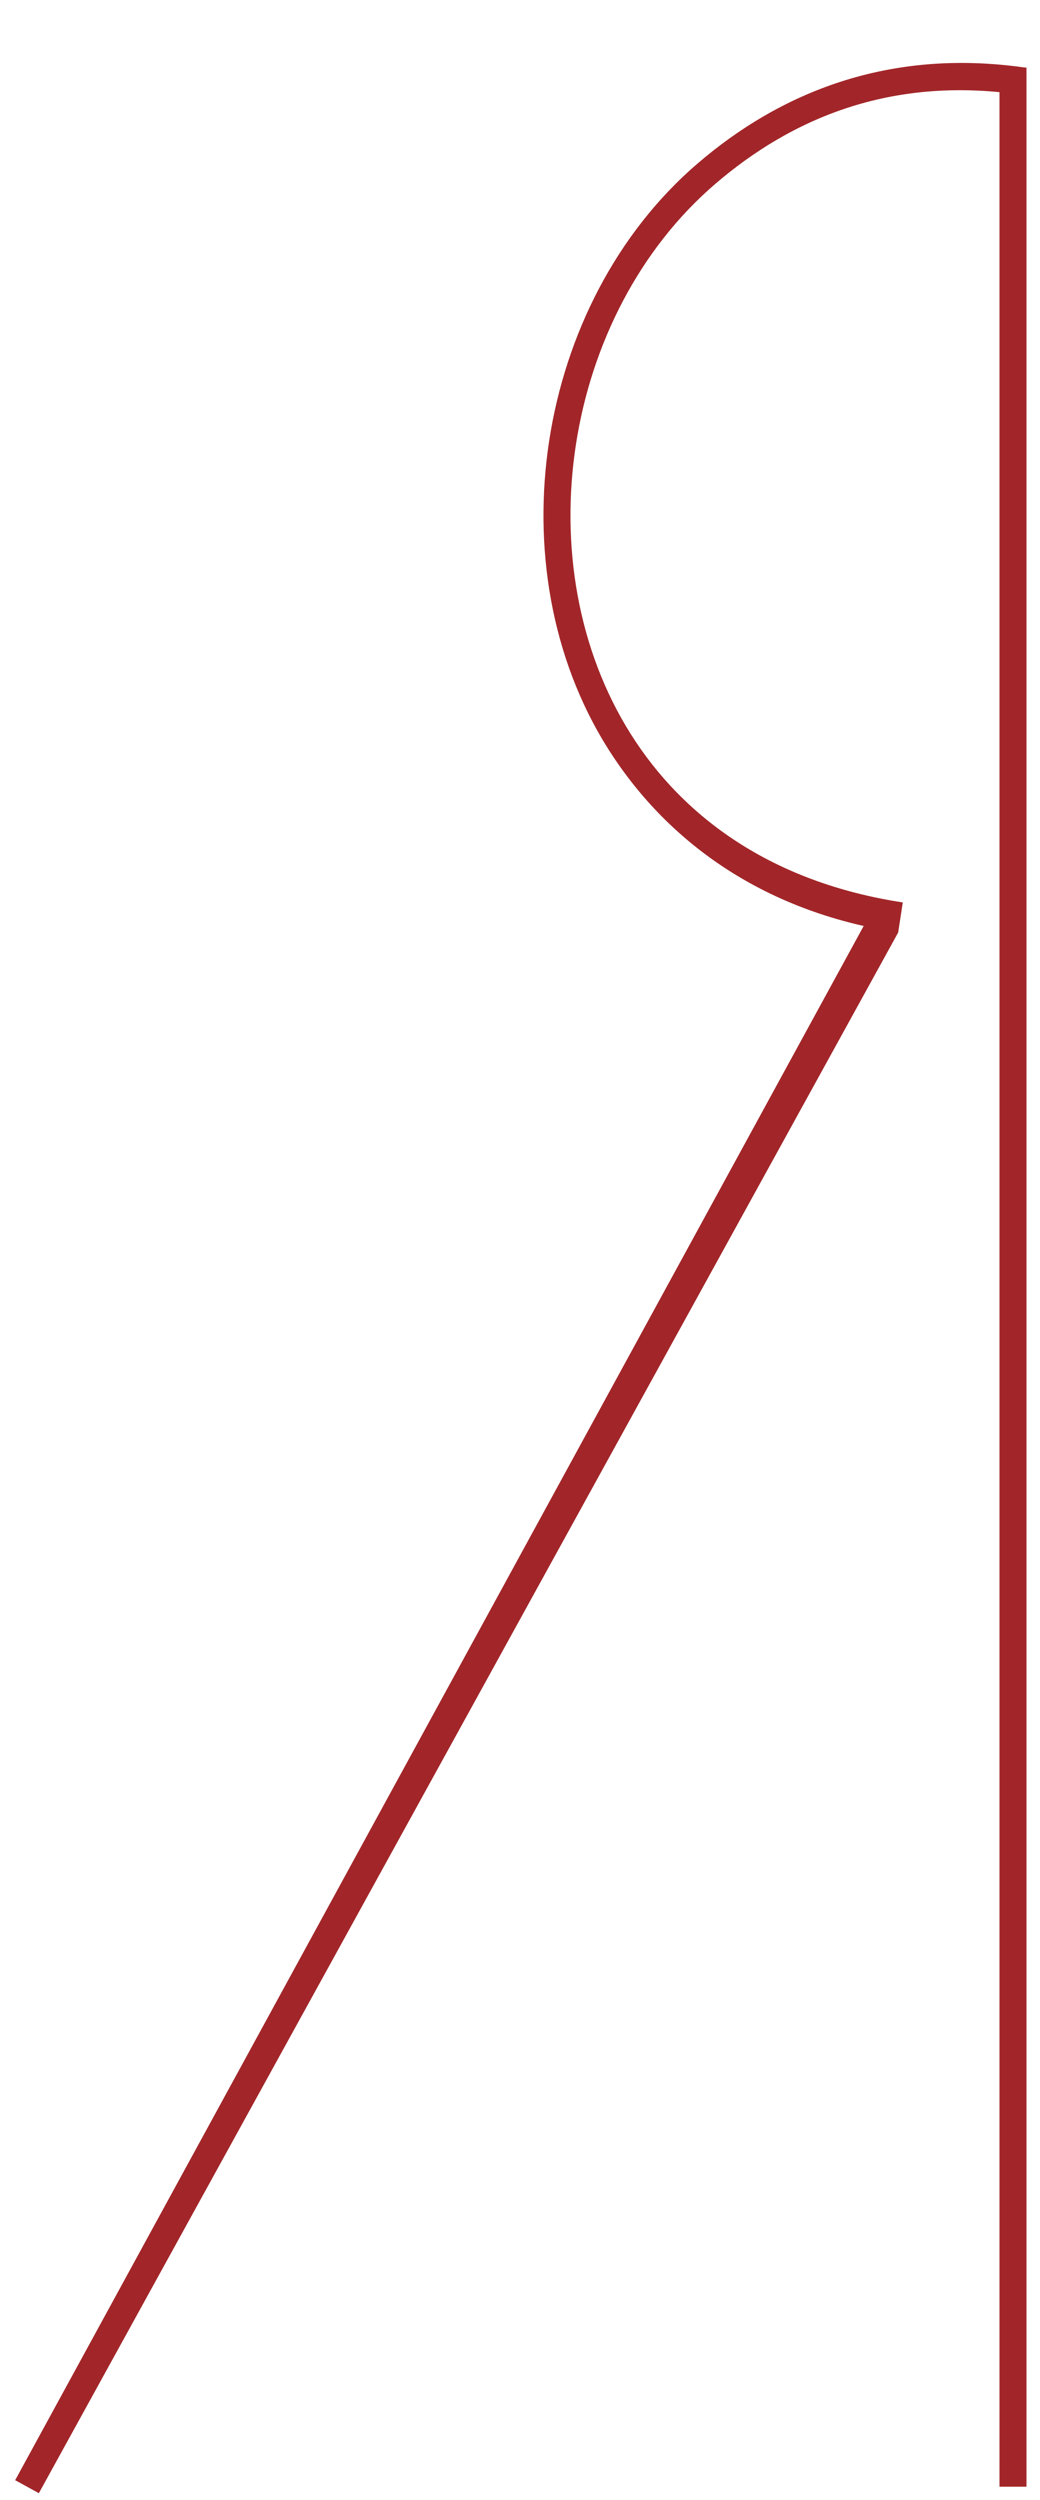
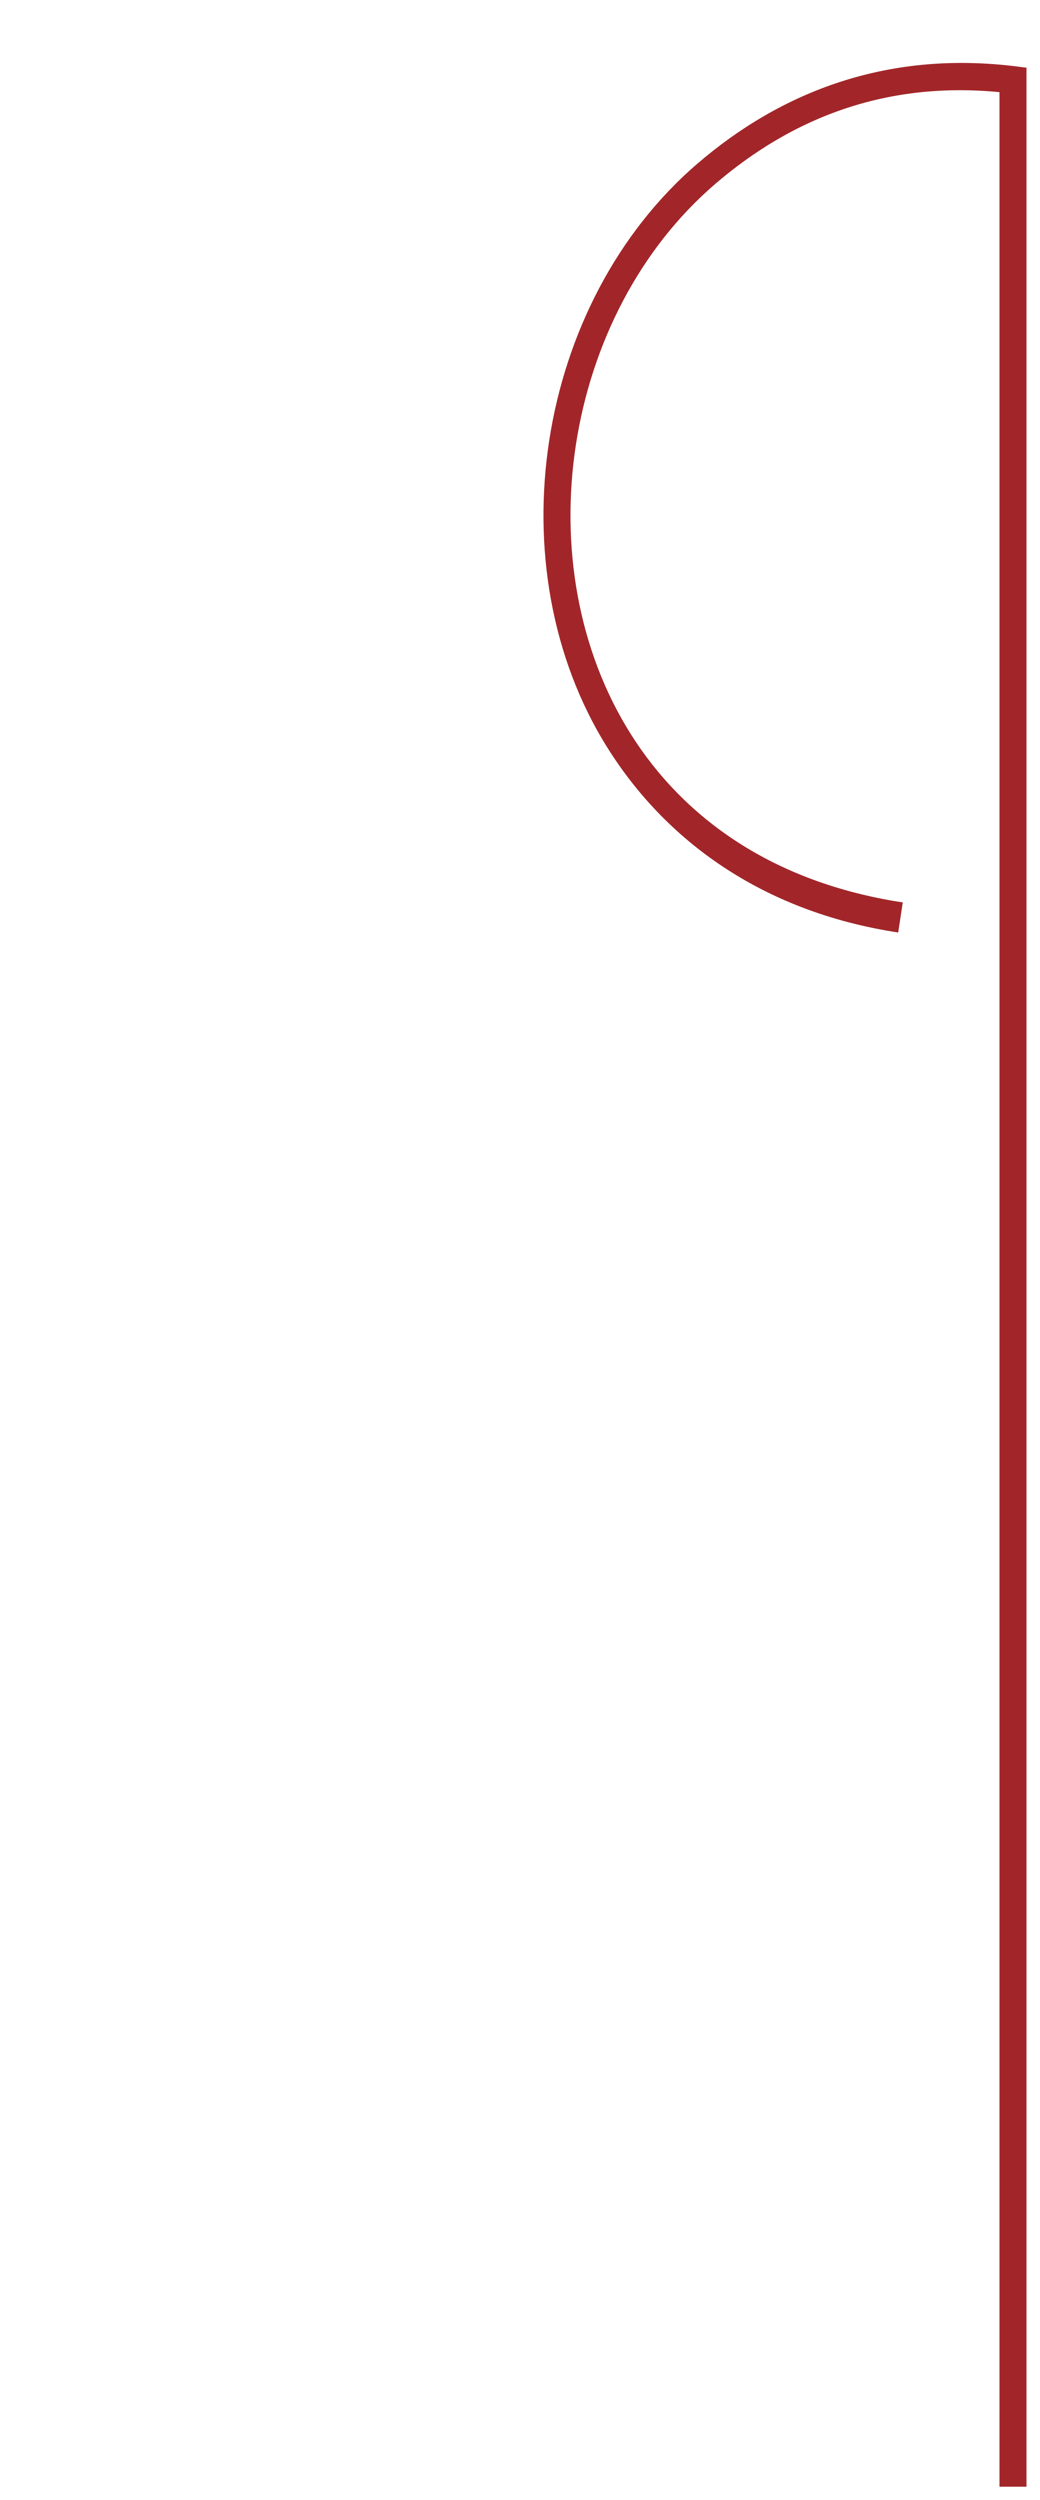
<svg xmlns="http://www.w3.org/2000/svg" width="77" height="185" viewBox="0 0 77 185" fill="none">
  <path d="M75 5L75 184" stroke="#A22629" stroke-width="2" />
-   <path d="M66.5 69L2.877 184.481L1.123 183.519L64.5 67.5L66.5 69Z" fill="#A22629" />
  <path d="M66.841 66.774C57.199 65.303 50.611 60.523 46.697 54.309C42.769 48.073 41.496 40.325 42.64 32.898C43.784 25.471 47.334 18.434 52.958 13.608C58.563 8.8 65.89 5.619 75.5 7L75.89 5C65.724 3.54 57.709 6.897 51.656 12.091C45.622 17.268 41.87 24.76 40.663 32.594C39.457 40.428 40.785 48.676 45.004 55.376C49.238 62.098 56.306 67.445 66.5 69L66.841 66.774Z" fill="#A22629" />
</svg>